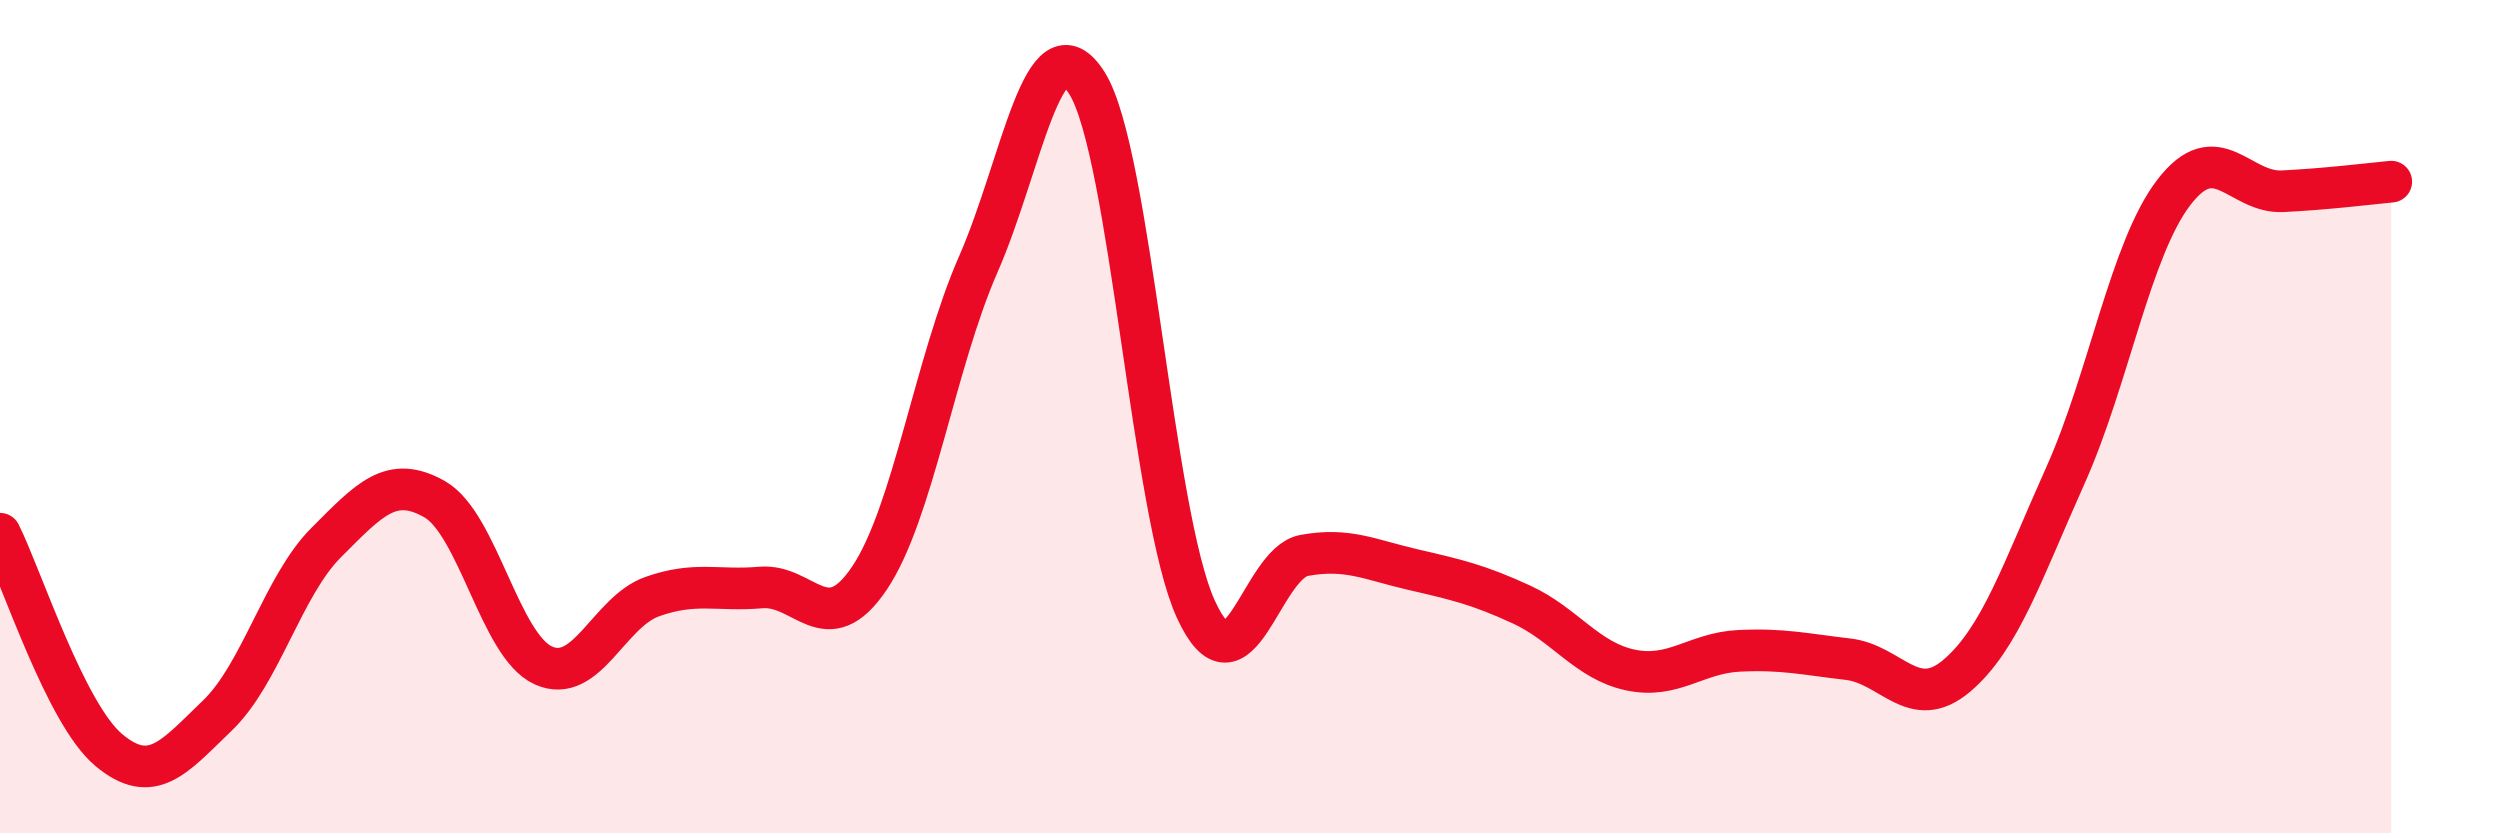
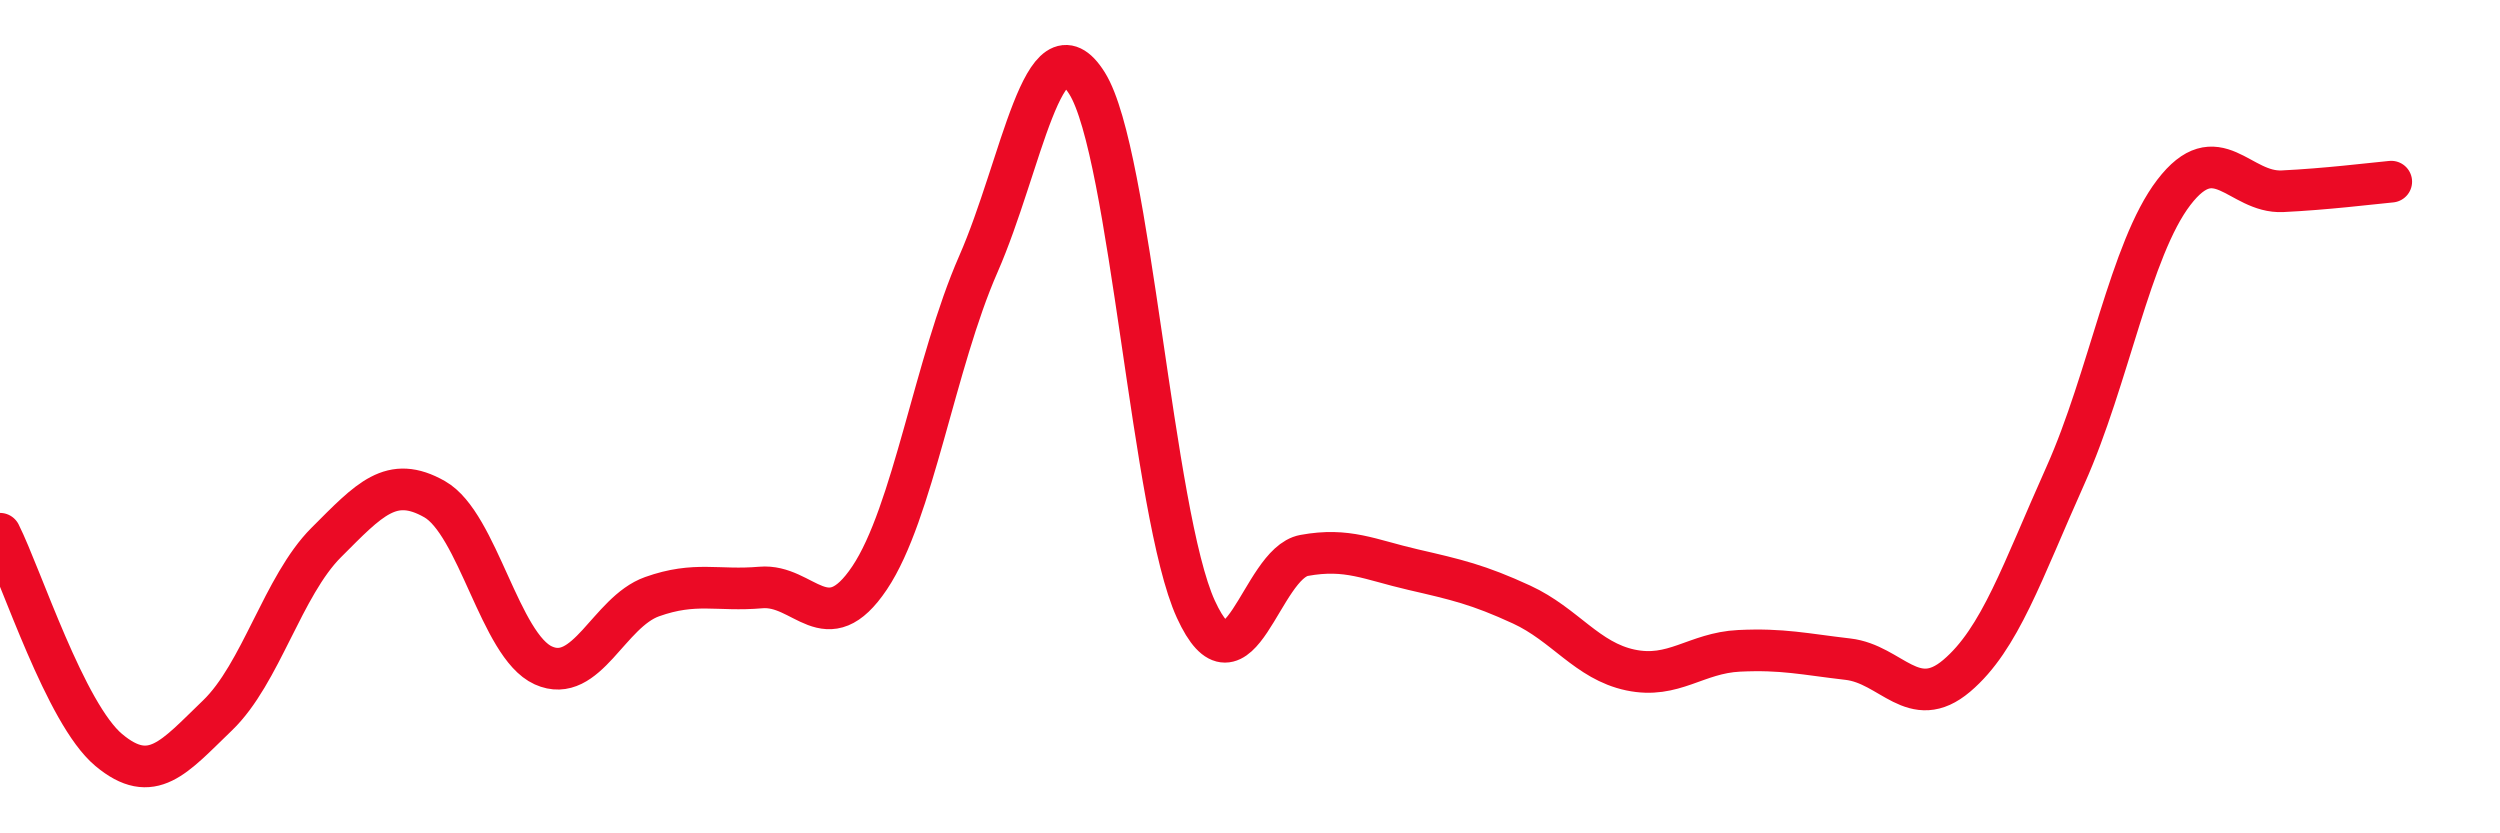
<svg xmlns="http://www.w3.org/2000/svg" width="60" height="20" viewBox="0 0 60 20">
-   <path d="M 0,12.81 C 0.52,13.85 1.57,17.13 2.61,18 C 3.65,18.87 4.18,18.17 5.22,17.17 C 6.26,16.17 6.79,14.06 7.83,13.02 C 8.87,11.98 9.39,11.39 10.43,11.98 C 11.47,12.57 12,15.5 13.04,15.97 C 14.08,16.44 14.61,14.69 15.65,14.32 C 16.69,13.95 17.22,14.19 18.26,14.1 C 19.3,14.01 19.83,15.42 20.87,13.87 C 21.91,12.32 22.44,8.71 23.48,6.34 C 24.52,3.97 25.05,0.34 26.09,2 C 27.13,3.66 27.66,12.35 28.7,14.62 C 29.74,16.89 30.26,13.52 31.3,13.33 C 32.34,13.14 32.87,13.43 33.91,13.67 C 34.95,13.91 35.48,14.03 36.52,14.51 C 37.56,14.99 38.09,15.86 39.13,16.08 C 40.17,16.3 40.7,15.67 41.74,15.62 C 42.78,15.57 43.31,15.7 44.35,15.82 C 45.39,15.94 45.92,17.1 46.96,16.22 C 48,15.34 48.53,13.73 49.57,11.41 C 50.61,9.09 51.13,5.98 52.17,4.62 C 53.21,3.26 53.74,4.64 54.78,4.59 C 55.82,4.54 56.87,4.41 57.39,4.36L57.39 20L0 20Z" fill="#EB0A25" opacity="0.1" stroke-linecap="round" stroke-linejoin="round" />
  <path d="M 0,12.81 C 0.52,13.85 1.57,17.13 2.61,18 C 3.65,18.87 4.18,18.17 5.22,17.17 C 6.26,16.17 6.79,14.06 7.83,13.02 C 8.87,11.98 9.39,11.39 10.43,11.98 C 11.47,12.57 12,15.5 13.04,15.97 C 14.08,16.44 14.61,14.69 15.65,14.32 C 16.69,13.95 17.22,14.19 18.26,14.1 C 19.3,14.01 19.83,15.42 20.87,13.87 C 21.91,12.32 22.44,8.71 23.48,6.34 C 24.52,3.97 25.05,0.34 26.09,2 C 27.13,3.66 27.66,12.35 28.7,14.62 C 29.74,16.89 30.26,13.52 31.3,13.33 C 32.34,13.14 32.87,13.43 33.91,13.67 C 34.95,13.91 35.48,14.03 36.52,14.51 C 37.56,14.99 38.09,15.86 39.13,16.08 C 40.17,16.3 40.7,15.67 41.74,15.62 C 42.78,15.57 43.31,15.7 44.35,15.82 C 45.39,15.94 45.92,17.1 46.96,16.22 C 48,15.34 48.53,13.73 49.57,11.41 C 50.61,9.09 51.13,5.98 52.17,4.62 C 53.21,3.26 53.74,4.64 54.78,4.59 C 55.82,4.54 56.87,4.41 57.39,4.36" stroke="#EB0A25" stroke-width="1" fill="none" stroke-linecap="round" stroke-linejoin="round" />
</svg>